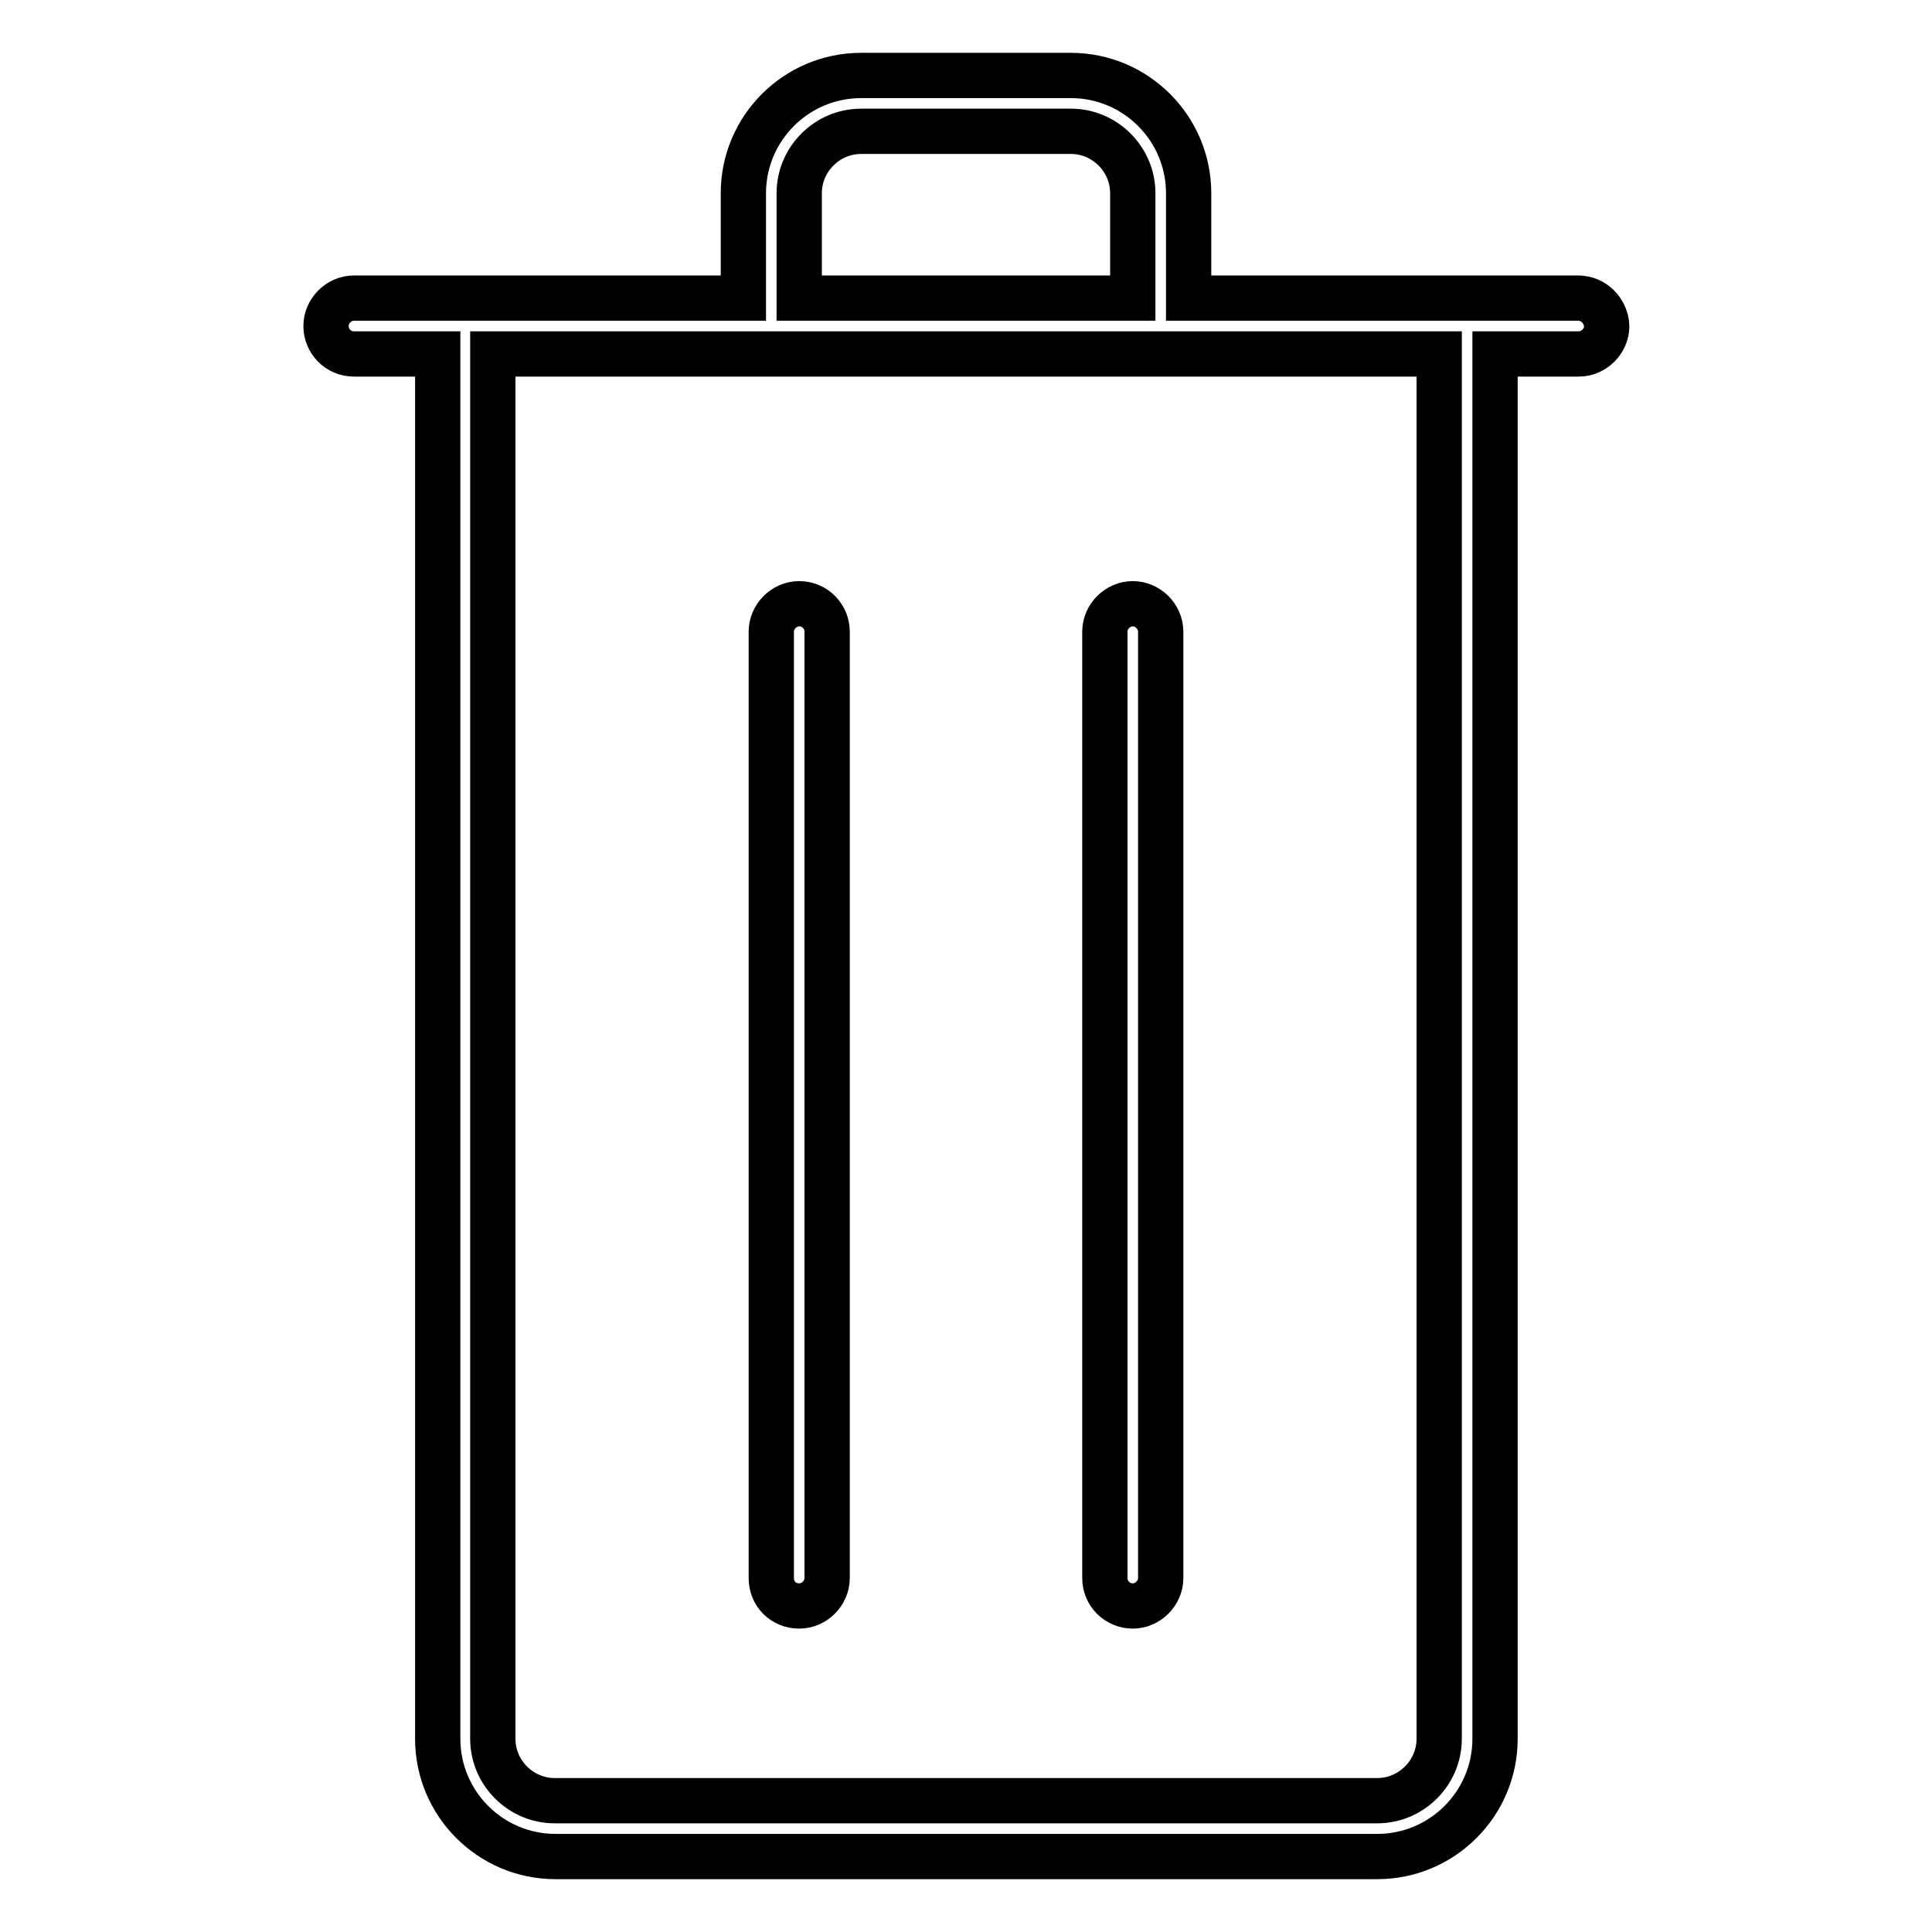
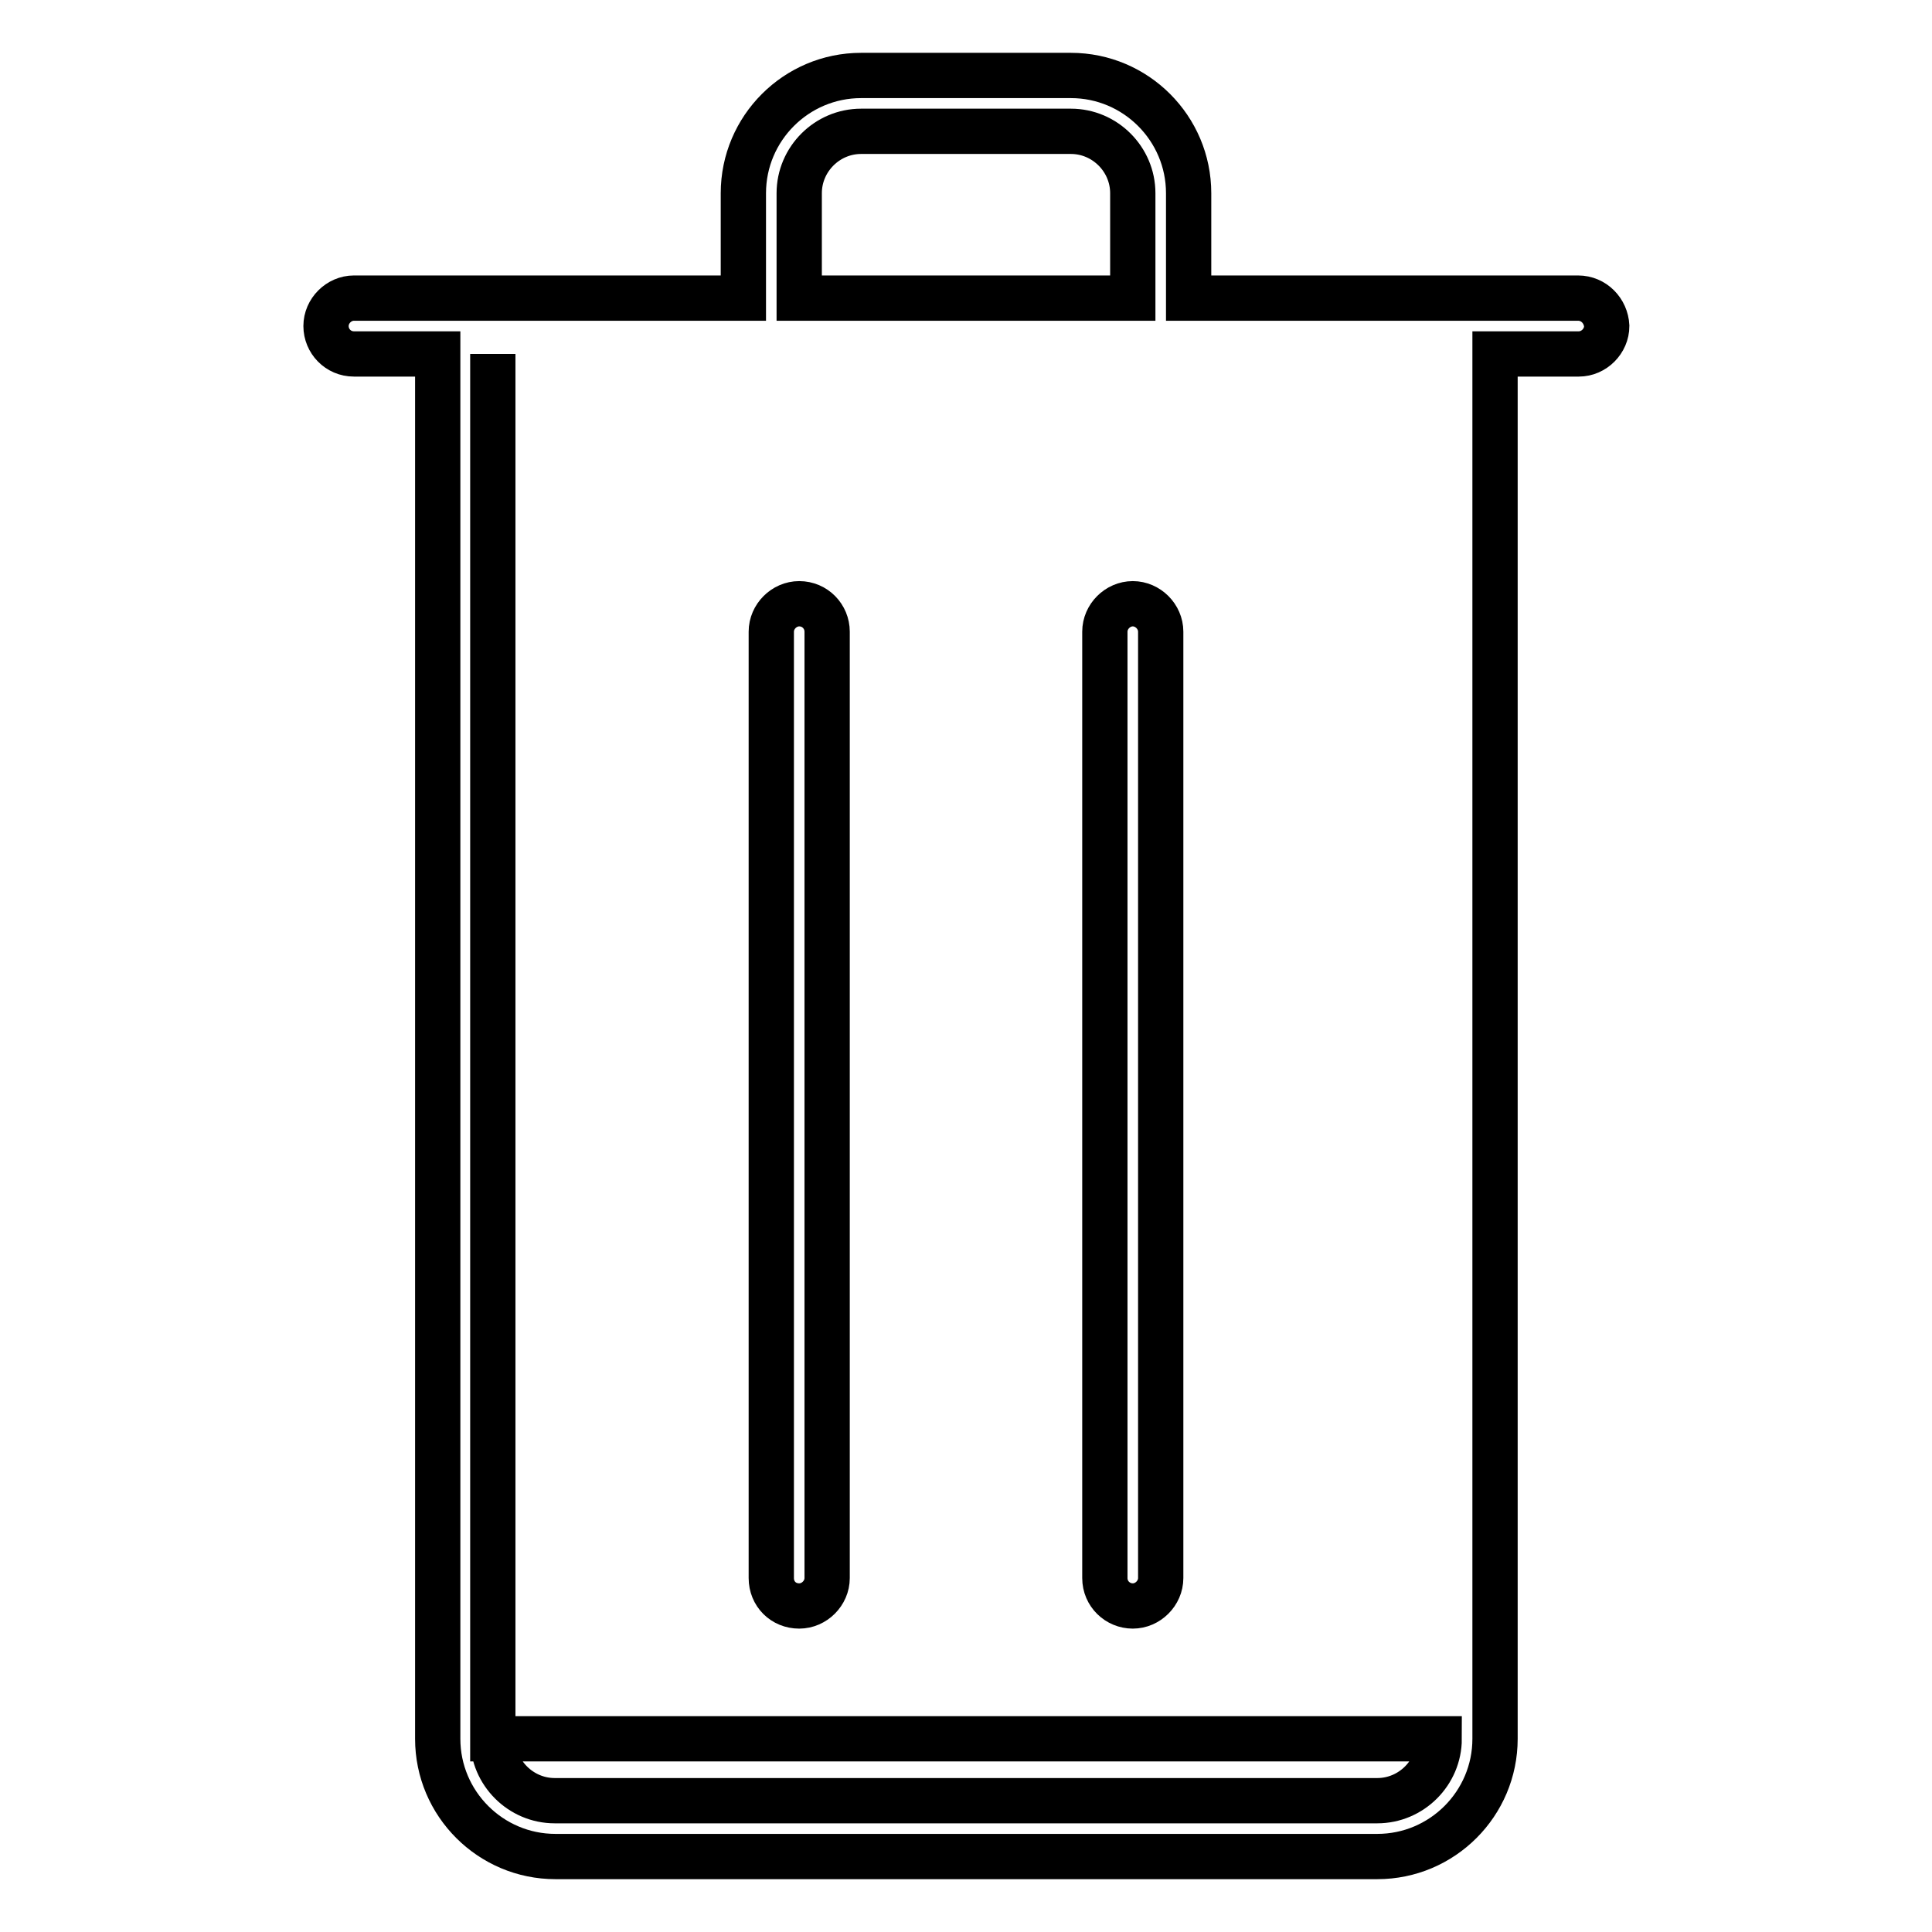
<svg xmlns="http://www.w3.org/2000/svg" version="1.1" x="0px" y="0px" viewBox="0 0 256 256" enable-background="new 0 0 256 256" xml:space="preserve">
  <g>
-     <path stroke-width="6" fill-opacity="0" stroke="#000000" d="M105.9,212.8c2,0,3.7-1.7,3.7-3.7V83.7c0-2-1.6-3.7-3.7-3.7c-2,0-3.7,1.7-3.7,3.7v125.4 C102.2,211.2,103.8,212.8,105.9,212.8z M150.1,212.8c2,0,3.7-1.7,3.7-3.7V83.7c0-2-1.7-3.7-3.7-3.7c-2,0-3.7,1.7-3.7,3.7v125.4 C146.4,211.2,148.1,212.8,150.1,212.8z M209.1,39.5h-51.6V25.6c0-8.6-7-15.6-15.6-15.6h-27.8c-8.6,0-15.6,7-15.6,15.6v13.9H46.9 c-2,0-3.7,1.7-3.7,3.7c0,2,1.6,3.7,3.7,3.7h11.1v183.5c0,8.6,7,15.6,15.6,15.6h108.9c8.6,0,15.6-7,15.6-15.6V46.9h11.1 c2,0,3.7-1.7,3.7-3.7C212.8,41.2,211.2,39.5,209.1,39.5z M105.9,25.6c0-4.5,3.7-8.2,8.2-8.2h27.8c4.5,0,8.2,3.7,8.2,8.2v13.9h-44.2 V25.6z M190.7,230.4c0,4.5-3.7,8.2-8.2,8.2H73.5c-4.5,0-8.2-3.7-8.2-8.2V46.9h125.4V230.4z" />
+     <path stroke-width="6" fill-opacity="0" stroke="#000000" d="M105.9,212.8c2,0,3.7-1.7,3.7-3.7V83.7c0-2-1.6-3.7-3.7-3.7c-2,0-3.7,1.7-3.7,3.7v125.4 C102.2,211.2,103.8,212.8,105.9,212.8z M150.1,212.8c2,0,3.7-1.7,3.7-3.7V83.7c0-2-1.7-3.7-3.7-3.7c-2,0-3.7,1.7-3.7,3.7v125.4 C146.4,211.2,148.1,212.8,150.1,212.8z M209.1,39.5h-51.6V25.6c0-8.6-7-15.6-15.6-15.6h-27.8c-8.6,0-15.6,7-15.6,15.6v13.9H46.9 c-2,0-3.7,1.7-3.7,3.7c0,2,1.6,3.7,3.7,3.7h11.1v183.5c0,8.6,7,15.6,15.6,15.6h108.9c8.6,0,15.6-7,15.6-15.6V46.9h11.1 c2,0,3.7-1.7,3.7-3.7C212.8,41.2,211.2,39.5,209.1,39.5z M105.9,25.6c0-4.5,3.7-8.2,8.2-8.2h27.8c4.5,0,8.2,3.7,8.2,8.2v13.9h-44.2 V25.6z M190.7,230.4c0,4.5-3.7,8.2-8.2,8.2H73.5c-4.5,0-8.2-3.7-8.2-8.2V46.9V230.4z" />
  </g>
</svg>